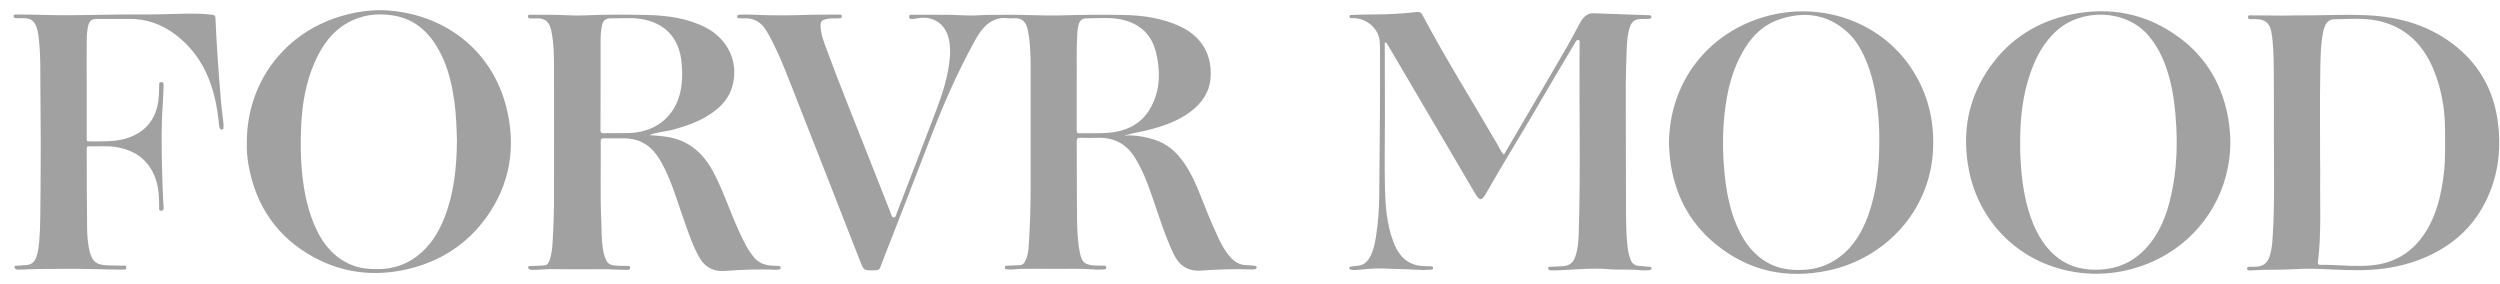
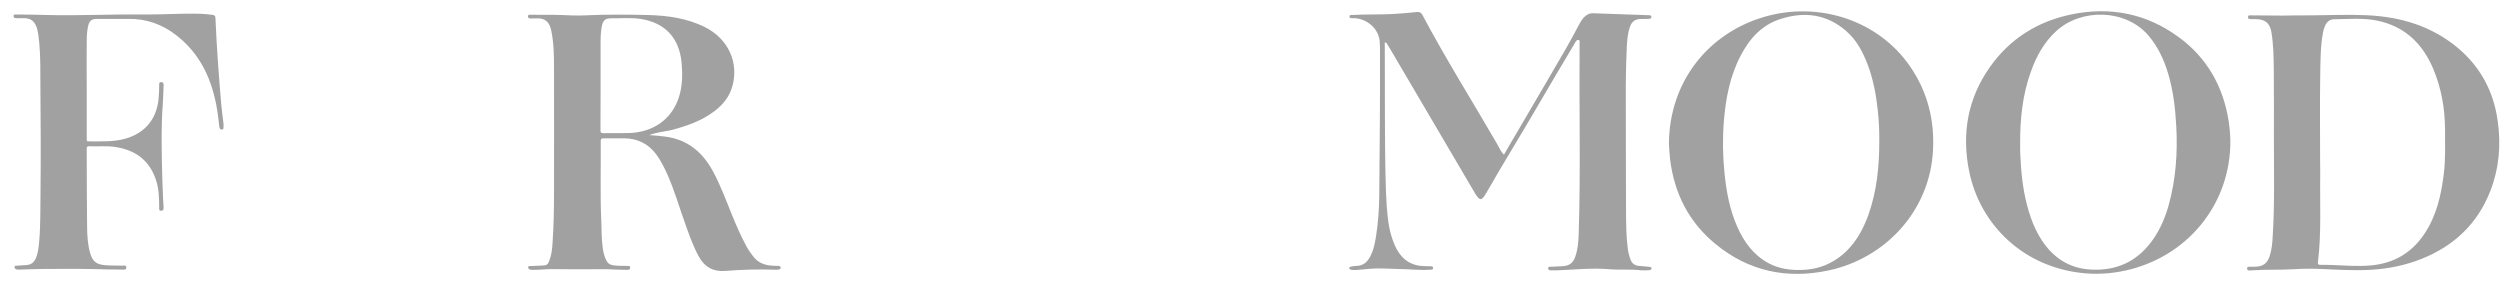
<svg xmlns="http://www.w3.org/2000/svg" width="176" height="20" viewBox="0 0 176 20" fill="none">
-   <path d="M79.201 9.538C79.909 9.503 80.591 9.624 81.247 9.823C82.153 10.107 82.826 10.694 83.353 11.462C83.862 12.196 84.216 12.998 84.535 13.818C84.906 14.768 85.294 15.717 85.726 16.649C85.959 17.158 86.226 17.659 86.597 18.081C86.917 18.453 87.305 18.677 87.806 18.668C87.978 18.668 88.151 18.694 88.323 18.712C88.392 18.72 88.47 18.729 88.47 18.815C88.47 18.893 88.41 18.936 88.341 18.953C88.272 18.97 88.194 18.97 88.116 18.97C86.934 18.927 85.752 18.962 84.569 19.048C83.654 19.117 83.025 18.72 82.628 17.892C82.023 16.614 81.609 15.277 81.152 13.948C80.815 12.964 80.453 11.989 79.9 11.1C79.305 10.142 78.442 9.676 77.311 9.702C76.897 9.71 76.483 9.719 76.077 9.702C75.862 9.693 75.801 9.745 75.801 9.969C75.819 11.807 75.801 13.654 75.827 15.492C75.836 16.278 75.87 17.063 76.034 17.84C76.164 18.453 76.362 18.625 76.984 18.686C77.208 18.703 77.432 18.694 77.657 18.703C77.752 18.703 77.872 18.677 77.881 18.824C77.881 18.97 77.752 18.97 77.648 18.97C77.424 18.979 77.199 18.988 76.975 18.97C75.983 18.884 74.981 18.945 73.989 18.927C73.307 18.919 72.625 18.927 71.944 18.927C71.624 18.927 71.305 18.996 70.977 18.97C70.874 18.962 70.753 18.979 70.744 18.832C70.735 18.668 70.874 18.703 70.968 18.703C71.245 18.686 71.521 18.677 71.797 18.668C71.944 18.66 72.047 18.599 72.125 18.47C72.358 18.081 72.401 17.65 72.427 17.218C72.513 15.907 72.556 14.586 72.556 13.275C72.548 10.418 72.565 7.553 72.556 4.696C72.556 3.825 72.531 2.944 72.349 2.081C72.237 1.546 71.935 1.218 71.322 1.288C71.02 1.322 70.727 1.227 70.416 1.288C69.916 1.374 69.527 1.633 69.208 2.004C68.949 2.297 68.751 2.634 68.569 2.979C67.335 5.214 66.334 7.553 65.419 9.935C64.349 12.739 63.245 15.536 62.157 18.332C62.123 18.418 62.097 18.496 62.062 18.582C61.907 19.022 61.89 19.031 61.441 19.031C60.811 19.031 60.811 19.031 60.569 18.427C58.904 14.181 57.247 9.926 55.572 5.68C55.141 4.593 54.701 3.497 54.131 2.47C54.071 2.366 54.011 2.263 53.95 2.159C53.596 1.564 53.078 1.253 52.371 1.288C52.267 1.296 52.164 1.288 52.06 1.288C51.983 1.288 51.905 1.288 51.896 1.184C51.888 1.063 51.965 1.046 52.051 1.037C52.457 1.011 52.863 1.029 53.268 1.046C54.459 1.098 55.65 1.089 56.841 1.046C57.592 1.02 58.343 1.037 59.094 1.029C59.18 1.029 59.266 1.02 59.266 1.149C59.266 1.262 59.188 1.279 59.094 1.288C58.8 1.313 58.507 1.27 58.222 1.331C57.825 1.417 57.747 1.512 57.773 1.909C57.808 2.487 58.023 3.014 58.222 3.549C59.145 6.051 60.155 8.519 61.13 11.005C61.648 12.325 62.175 13.646 62.692 14.966C62.744 15.095 62.77 15.311 62.925 15.311C63.063 15.311 63.089 15.104 63.141 14.975C64.073 12.567 65.005 10.15 65.92 7.734C66.36 6.569 66.74 5.387 66.861 4.144C66.912 3.609 66.904 3.083 66.748 2.565C66.472 1.65 65.678 1.141 64.729 1.27C64.574 1.288 64.418 1.313 64.263 1.339C64.125 1.357 64.013 1.331 64.004 1.175C63.995 1.02 64.125 1.037 64.228 1.037C65.143 1.037 66.058 1.029 66.973 1.046C67.646 1.063 68.319 1.124 68.992 1.072C69.475 1.029 69.95 1.055 70.433 1.046C71.9 1.011 73.359 1.124 74.826 1.08C76.25 1.037 77.674 1.029 79.098 1.055C80.47 1.08 81.816 1.27 83.076 1.857C84.578 2.556 85.346 3.833 85.225 5.482C85.147 6.509 84.604 7.268 83.801 7.872C82.886 8.554 81.834 8.899 80.746 9.175C80.272 9.296 79.788 9.348 79.322 9.503C79.262 9.477 79.227 9.477 79.201 9.538ZM75.801 5.663C75.801 6.983 75.801 8.079 75.801 9.184C75.801 9.339 75.844 9.391 76 9.382C76.759 9.357 77.519 9.417 78.269 9.322C79.538 9.167 80.522 8.571 81.1 7.406C81.687 6.224 81.687 4.981 81.394 3.73C81.117 2.556 80.401 1.779 79.227 1.443C78.313 1.184 77.372 1.288 76.431 1.296C76.172 1.296 76.008 1.469 75.939 1.719C75.888 1.918 75.853 2.116 75.844 2.314C75.767 3.497 75.819 4.688 75.801 5.663Z" fill="#A1A1A1" />
  <path d="M45.709 9.513C46.088 9.539 46.468 9.565 46.839 9.617C48.401 9.824 49.454 10.704 50.187 12.051C50.714 13.017 51.094 14.053 51.508 15.071C51.827 15.856 52.164 16.642 52.578 17.392C52.707 17.625 52.863 17.833 53.018 18.04C53.406 18.566 53.95 18.704 54.563 18.713C54.649 18.713 54.744 18.713 54.83 18.721C54.891 18.73 54.951 18.756 54.96 18.825C54.968 18.911 54.917 18.954 54.848 18.972C54.779 18.989 54.701 18.989 54.623 18.989C53.424 18.946 52.224 18.98 51.033 19.075C50.213 19.136 49.601 18.799 49.204 18.074C48.789 17.323 48.513 16.521 48.228 15.718C47.814 14.57 47.478 13.388 46.977 12.266C46.761 11.792 46.528 11.317 46.218 10.894C45.657 10.126 44.897 9.746 43.948 9.738C43.465 9.738 42.973 9.746 42.489 9.738C42.343 9.738 42.291 9.781 42.291 9.928C42.308 11.757 42.248 13.595 42.325 15.425C42.36 16.089 42.334 16.754 42.429 17.418C42.472 17.746 42.541 18.066 42.697 18.359C42.8 18.558 42.964 18.652 43.18 18.678C43.517 18.721 43.853 18.721 44.19 18.721C44.276 18.721 44.371 18.713 44.362 18.842C44.362 18.954 44.293 18.998 44.181 18.998C43.844 18.989 43.508 18.989 43.171 18.972C42.688 18.937 42.196 18.954 41.713 18.954C40.789 18.954 39.866 18.963 38.943 18.946C38.485 18.937 38.028 18.998 37.57 18.998C37.493 18.998 37.415 19.006 37.346 18.989C37.26 18.963 37.165 18.903 37.182 18.808C37.191 18.713 37.294 18.73 37.363 18.73C37.631 18.713 37.898 18.704 38.175 18.696C38.494 18.687 38.572 18.627 38.684 18.325C38.83 17.936 38.873 17.522 38.899 17.116C38.977 15.943 39.003 14.769 39.003 13.595C39.003 10.678 39.012 7.753 39.003 4.836C39.003 3.947 38.994 3.049 38.813 2.178C38.735 1.79 38.589 1.444 38.149 1.323C37.95 1.272 37.743 1.306 37.544 1.298C37.467 1.298 37.398 1.298 37.32 1.298C37.225 1.289 37.156 1.237 37.165 1.142C37.173 1.047 37.251 1.03 37.329 1.039C38.054 1.047 38.787 1.03 39.512 1.056C40.065 1.082 40.617 1.108 41.178 1.082C42.645 1.013 44.121 1.021 45.588 1.056C47.003 1.09 48.392 1.28 49.678 1.936C51.275 2.756 52.034 4.422 51.551 6.096C51.344 6.821 50.886 7.382 50.291 7.83C49.368 8.53 48.289 8.892 47.184 9.177C46.701 9.272 46.192 9.323 45.709 9.513ZM42.282 5.949C42.274 7.019 42.282 8.089 42.274 9.16C42.274 9.306 42.3 9.375 42.464 9.375C43.059 9.367 43.663 9.384 44.259 9.367C46.045 9.315 47.357 8.348 47.831 6.726C48.047 5.975 48.056 5.207 47.987 4.439C47.831 2.687 46.83 1.6 45.104 1.332C44.423 1.229 43.724 1.298 43.042 1.289C42.619 1.28 42.446 1.436 42.369 1.85C42.3 2.195 42.282 2.549 42.282 2.903C42.282 3.912 42.282 4.931 42.282 5.949Z" fill="#A1A1A1" />
-   <path d="M17.377 10.038C17.368 5.723 20.147 2.142 24.307 1.055C25.325 0.787 26.361 0.658 27.396 0.744C31.495 1.08 34.689 3.678 35.655 7.587C36.337 10.34 35.923 12.938 34.257 15.277C32.868 17.218 30.96 18.427 28.639 18.962C26.352 19.48 24.151 19.229 22.089 18.107C19.5 16.692 17.998 14.483 17.489 11.583C17.403 11.057 17.36 10.522 17.377 10.038ZM32.169 9.892C32.143 9.003 32.117 8.062 31.987 7.13C31.823 6.008 31.582 4.903 31.081 3.885C30.365 2.418 29.329 1.339 27.629 1.08C26.525 0.916 25.48 1.046 24.497 1.59C23.383 2.211 22.693 3.186 22.184 4.317C21.528 5.775 21.269 7.329 21.2 8.916C21.148 10.038 21.157 11.16 21.278 12.282C21.416 13.628 21.7 14.94 22.279 16.166C22.805 17.27 23.573 18.159 24.73 18.642C25.36 18.91 26.015 18.953 26.689 18.945C27.681 18.927 28.57 18.634 29.364 18.03C30.296 17.322 30.891 16.355 31.306 15.277C31.97 13.559 32.151 11.764 32.169 9.892Z" fill="#A1A1A1" />
-   <path d="M105.877 10.892C106.171 10.391 106.438 9.916 106.723 9.442C107.897 7.44 109.07 5.446 110.236 3.435C110.572 2.857 110.883 2.253 111.202 1.666C111.288 1.511 111.383 1.355 111.504 1.226C111.685 1.045 111.892 0.924 112.16 0.933C113.463 0.976 114.766 1.019 116.069 1.071C116.147 1.071 116.259 1.079 116.259 1.183C116.259 1.286 116.164 1.33 116.069 1.33C115.871 1.338 115.681 1.33 115.483 1.338C115.146 1.347 114.904 1.494 114.775 1.821C114.585 2.313 114.551 2.831 114.525 3.34C114.49 4.212 114.456 5.092 114.456 5.964C114.464 8.95 114.456 11.936 114.473 14.922C114.481 15.793 114.481 16.674 114.602 17.545C114.637 17.804 114.706 18.055 114.801 18.305C114.904 18.564 115.111 18.702 115.388 18.719C115.621 18.736 115.854 18.753 116.078 18.779C116.156 18.788 116.268 18.797 116.268 18.9C116.268 18.986 116.156 19.021 116.078 19.021C115.897 19.03 115.716 19.047 115.543 19.03C114.792 18.935 114.033 19.021 113.273 18.952C112.065 18.848 110.866 18.986 109.657 19.03C109.502 19.038 109.347 19.03 109.183 19.03C109.088 19.03 108.993 19.021 108.993 18.892C108.993 18.753 109.114 18.779 109.191 18.779C109.485 18.762 109.778 18.762 110.063 18.736C110.477 18.702 110.745 18.503 110.883 18.115C111.081 17.571 111.124 17.002 111.142 16.432C111.28 12.031 111.168 7.629 111.202 3.228C111.202 3.22 111.202 3.211 111.202 3.202C111.185 3.064 111.262 2.84 111.133 2.814C110.978 2.779 110.9 2.986 110.822 3.116C109.968 4.549 109.114 5.981 108.277 7.422C107.077 9.494 105.808 11.522 104.626 13.601C104.307 14.162 104.169 14.154 103.832 13.593C101.89 10.287 99.94 6.982 97.998 3.668C97.877 3.461 97.757 3.254 97.627 3.056C97.601 3.021 97.567 2.978 97.515 2.995C97.454 3.012 97.489 3.073 97.489 3.107C97.489 4.868 97.498 6.628 97.498 8.38C97.498 9.934 97.463 11.496 97.498 13.049C97.523 14.395 97.61 15.742 98.093 17.019C98.153 17.183 98.223 17.338 98.3 17.494C98.732 18.305 99.396 18.736 100.328 18.736C100.466 18.736 100.596 18.745 100.734 18.745C100.82 18.745 100.881 18.762 100.889 18.857C100.898 18.961 100.82 18.978 100.743 18.986C100.371 19.012 100.009 19.012 99.638 18.986C98.853 18.935 98.067 18.935 97.282 18.9C96.738 18.874 96.195 18.952 95.642 18.995C95.478 19.004 95.314 19.021 95.15 18.995C95.081 18.978 94.986 18.961 94.986 18.866C94.995 18.788 95.081 18.771 95.142 18.762C95.288 18.736 95.435 18.719 95.59 18.71C95.953 18.684 96.203 18.486 96.384 18.192C96.678 17.727 96.781 17.192 96.868 16.665C97.023 15.69 97.092 14.706 97.101 13.714C97.135 10.322 97.161 6.93 97.153 3.547C97.153 3.323 97.144 3.099 97.127 2.874C97.032 1.968 96.177 1.278 95.271 1.278C95.168 1.278 94.995 1.312 95.004 1.157C95.012 1.01 95.176 1.062 95.28 1.053C95.97 1.01 96.66 1.028 97.351 1.01C98.145 0.993 98.939 0.933 99.724 0.846C99.905 0.829 100.035 0.864 100.13 1.036C101.778 4.143 103.651 7.12 105.411 10.158C105.558 10.417 105.662 10.684 105.877 10.892Z" fill="#A1A1A1" />
+   <path d="M105.877 10.892C106.171 10.391 106.438 9.916 106.723 9.442C107.897 7.44 109.07 5.446 110.236 3.435C110.572 2.857 110.883 2.253 111.202 1.666C111.288 1.511 111.383 1.355 111.504 1.226C111.685 1.045 111.892 0.924 112.16 0.933C113.463 0.976 114.766 1.019 116.069 1.071C116.147 1.071 116.259 1.079 116.259 1.183C116.259 1.286 116.164 1.33 116.069 1.33C115.871 1.338 115.681 1.33 115.483 1.338C115.146 1.347 114.904 1.494 114.775 1.821C114.585 2.313 114.551 2.831 114.525 3.34C114.49 4.212 114.456 5.092 114.456 5.964C114.464 8.95 114.456 11.936 114.473 14.922C114.481 15.793 114.481 16.674 114.602 17.545C114.637 17.804 114.706 18.055 114.801 18.305C114.904 18.564 115.111 18.702 115.388 18.719C115.621 18.736 115.854 18.753 116.078 18.779C116.156 18.788 116.268 18.797 116.268 18.9C116.268 18.986 116.156 19.021 116.078 19.021C115.897 19.03 115.716 19.047 115.543 19.03C114.792 18.935 114.033 19.021 113.273 18.952C112.065 18.848 110.866 18.986 109.657 19.03C109.502 19.038 109.347 19.03 109.183 19.03C109.088 19.03 108.993 19.021 108.993 18.892C108.993 18.753 109.114 18.779 109.191 18.779C109.485 18.762 109.778 18.762 110.063 18.736C110.477 18.702 110.745 18.503 110.883 18.115C111.081 17.571 111.124 17.002 111.142 16.432C111.28 12.031 111.168 7.629 111.202 3.228C111.202 3.22 111.202 3.211 111.202 3.202C111.185 3.064 111.262 2.84 111.133 2.814C110.978 2.779 110.9 2.986 110.822 3.116C109.968 4.549 109.114 5.981 108.277 7.422C107.077 9.494 105.808 11.522 104.626 13.601C104.307 14.162 104.169 14.154 103.832 13.593C101.89 10.287 99.94 6.982 97.998 3.668C97.877 3.461 97.757 3.254 97.627 3.056C97.601 3.021 97.567 2.978 97.515 2.995C97.454 3.012 97.489 3.073 97.489 3.107C97.489 4.868 97.498 6.628 97.498 8.38C97.523 14.395 97.61 15.742 98.093 17.019C98.153 17.183 98.223 17.338 98.3 17.494C98.732 18.305 99.396 18.736 100.328 18.736C100.466 18.736 100.596 18.745 100.734 18.745C100.82 18.745 100.881 18.762 100.889 18.857C100.898 18.961 100.82 18.978 100.743 18.986C100.371 19.012 100.009 19.012 99.638 18.986C98.853 18.935 98.067 18.935 97.282 18.9C96.738 18.874 96.195 18.952 95.642 18.995C95.478 19.004 95.314 19.021 95.15 18.995C95.081 18.978 94.986 18.961 94.986 18.866C94.995 18.788 95.081 18.771 95.142 18.762C95.288 18.736 95.435 18.719 95.59 18.71C95.953 18.684 96.203 18.486 96.384 18.192C96.678 17.727 96.781 17.192 96.868 16.665C97.023 15.69 97.092 14.706 97.101 13.714C97.135 10.322 97.161 6.93 97.153 3.547C97.153 3.323 97.144 3.099 97.127 2.874C97.032 1.968 96.177 1.278 95.271 1.278C95.168 1.278 94.995 1.312 95.004 1.157C95.012 1.01 95.176 1.062 95.28 1.053C95.97 1.01 96.66 1.028 97.351 1.01C98.145 0.993 98.939 0.933 99.724 0.846C99.905 0.829 100.035 0.864 100.13 1.036C101.778 4.143 103.651 7.12 105.411 10.158C105.558 10.417 105.662 10.684 105.877 10.892Z" fill="#A1A1A1" />
  <path d="M162.697 1.081C164 1.072 165.303 1.012 166.607 1.072C168.98 1.176 171.181 1.823 173.036 3.376C174.624 4.714 175.539 6.423 175.832 8.468C176.082 10.168 175.944 11.842 175.314 13.456C174.417 15.752 172.768 17.305 170.49 18.22C169.325 18.686 168.117 18.927 166.866 18.996C165.718 19.057 164.579 18.988 163.431 18.936C162.775 18.91 162.128 18.91 161.48 18.953C160.505 19.014 159.53 18.962 158.563 19.031C158.425 19.04 158.201 19.091 158.192 18.901C158.192 18.729 158.417 18.789 158.546 18.781C158.641 18.772 158.745 18.781 158.84 18.772C159.332 18.746 159.625 18.522 159.78 18.047C159.927 17.598 159.97 17.141 159.996 16.675C160.143 14.379 160.082 12.084 160.082 9.788C160.082 8.174 160.091 6.552 160.074 4.938C160.065 4.049 160.056 3.16 159.91 2.28C159.798 1.607 159.452 1.348 158.779 1.348C158.684 1.348 158.581 1.348 158.486 1.348C158.374 1.348 158.261 1.348 158.261 1.201C158.261 1.055 158.382 1.081 158.477 1.081C159.228 1.089 159.979 1.098 160.73 1.098C161.385 1.081 162.041 1.081 162.697 1.081ZM163.336 11.35C163.344 11.35 163.344 11.35 163.336 11.35C163.344 11.652 163.344 11.946 163.344 12.248C163.31 14.319 163.439 16.39 163.181 18.461C163.163 18.617 163.224 18.643 163.353 18.643C163.595 18.643 163.836 18.643 164.069 18.651C165.019 18.686 165.968 18.772 166.917 18.686C168.531 18.539 169.791 17.797 170.68 16.459C171.534 15.182 171.862 13.732 172.044 12.23C172.173 11.186 172.13 10.142 172.13 9.089C172.121 7.631 171.871 6.215 171.31 4.869C170.559 3.083 169.308 1.857 167.357 1.452C166.348 1.245 165.329 1.348 164.311 1.357C164.009 1.357 163.802 1.547 163.681 1.823C163.621 1.969 163.569 2.116 163.543 2.272C163.353 3.273 163.362 4.282 163.344 5.292C163.31 7.311 163.336 9.331 163.336 11.35Z" fill="#A1A1A1" />
  <path d="M157.018 9.943C157.027 14.232 154.196 17.839 150.054 18.944C149.001 19.22 147.931 19.332 146.852 19.246C142.494 18.892 139.396 15.846 138.628 12.057C138.093 9.408 138.524 6.931 140.095 4.713C141.502 2.719 143.452 1.503 145.842 1.011C148.587 0.45 151.124 0.959 153.385 2.616C155.379 4.074 156.518 6.094 156.897 8.527C156.975 9.028 157.01 9.52 157.018 9.943ZM142.218 10.15C142.209 10.676 142.244 11.194 142.278 11.72C142.365 12.946 142.563 14.154 142.969 15.319C143.176 15.906 143.435 16.467 143.789 16.985C144.686 18.305 145.903 18.996 147.534 18.987C149.277 18.987 150.598 18.253 151.581 16.847C152.099 16.105 152.444 15.276 152.686 14.404C153.178 12.609 153.307 10.788 153.212 8.933C153.143 7.664 153.005 6.413 152.643 5.196C152.349 4.212 151.927 3.298 151.253 2.504C149.64 0.622 146.533 0.579 144.772 2.176C143.901 2.97 143.357 3.962 142.969 5.058C142.373 6.715 142.209 8.424 142.218 10.15Z" fill="#A1A1A1" />
  <path d="M117.493 10.097C117.528 5.764 120.237 2.364 124.164 1.199C128.022 0.051 132.242 1.424 134.477 4.686C135.702 6.472 136.203 8.466 136.082 10.614C135.849 14.861 132.725 18.183 128.738 19.037C125.795 19.667 123.103 19.098 120.764 17.173C118.883 15.629 117.864 13.601 117.571 11.193C117.528 10.804 117.51 10.425 117.493 10.097ZM132.302 9.821C132.311 9.268 132.276 8.526 132.199 7.793C132.078 6.671 131.879 5.575 131.474 4.522C131.137 3.65 130.706 2.822 129.989 2.2C128.617 0.992 127.038 0.794 125.346 1.337C124.017 1.76 123.154 2.735 122.533 3.935C121.782 5.376 121.489 6.947 121.359 8.552C121.264 9.752 121.282 10.96 121.403 12.159C121.532 13.462 121.765 14.748 122.3 15.957C122.775 17.027 123.431 17.941 124.492 18.52C125.234 18.925 126.028 19.029 126.857 19.003C127.832 18.977 128.712 18.683 129.489 18.105C130.499 17.355 131.103 16.31 131.526 15.154C132.121 13.48 132.311 11.754 132.302 9.821Z" fill="#A1A1A1" />
  <path d="M6.106 6.077C6.106 7.303 6.106 8.528 6.106 9.762C6.106 9.849 6.08 9.952 6.226 9.952C7.089 9.944 7.952 10.004 8.798 9.771C10.231 9.374 11.068 8.339 11.171 6.854C11.189 6.569 11.215 6.285 11.206 6C11.206 5.888 11.197 5.775 11.353 5.784C11.508 5.784 11.525 5.896 11.517 6.017C11.499 6.483 11.491 6.94 11.456 7.406C11.353 8.727 11.379 10.056 11.396 11.376C11.405 12.196 11.448 13.025 11.473 13.845C11.482 14.095 11.508 14.354 11.517 14.604C11.525 14.725 11.508 14.837 11.344 14.837C11.18 14.837 11.206 14.707 11.206 14.613C11.206 13.939 11.189 13.266 10.964 12.619C10.498 11.264 9.515 10.565 8.134 10.349C7.512 10.254 6.891 10.323 6.27 10.297C6.14 10.289 6.106 10.349 6.106 10.47C6.114 12.308 6.106 14.155 6.132 15.993C6.14 16.597 6.175 17.201 6.339 17.797C6.511 18.401 6.779 18.617 7.4 18.669C7.797 18.703 8.194 18.686 8.591 18.703C8.703 18.703 8.893 18.643 8.893 18.833C8.893 19.023 8.703 18.979 8.574 18.979C7.952 18.979 7.331 18.962 6.71 18.945C5.433 18.919 4.164 18.927 2.887 18.936C2.403 18.936 1.911 18.971 1.428 18.979C1.359 18.979 1.29 18.979 1.23 18.979C1.126 18.971 1.023 18.91 1.023 18.807C1.023 18.677 1.152 18.712 1.23 18.703C1.428 18.686 1.635 18.669 1.834 18.66C2.188 18.651 2.403 18.47 2.533 18.16C2.68 17.797 2.723 17.409 2.757 17.02C2.861 15.847 2.835 14.673 2.852 13.499C2.878 11.04 2.869 8.572 2.844 6.112C2.835 5.085 2.861 4.058 2.766 3.04C2.731 2.669 2.697 2.298 2.585 1.935C2.412 1.469 2.162 1.279 1.67 1.279C1.497 1.279 1.325 1.279 1.152 1.279C1.057 1.279 0.962 1.262 0.954 1.141C0.945 1.003 1.066 1.02 1.152 1.02C1.86 1.02 2.576 1.038 3.284 1.055C5.527 1.115 7.763 0.994 10.006 1.02C11.361 1.038 12.716 0.934 14.08 0.969C14.382 0.977 14.675 1.012 14.977 1.046C15.115 1.063 15.159 1.132 15.167 1.271C15.254 3.29 15.4 5.301 15.573 7.32C15.616 7.769 15.676 8.209 15.728 8.658C15.737 8.736 15.745 8.805 15.737 8.882C15.728 8.977 15.763 9.124 15.616 9.124C15.486 9.124 15.443 8.994 15.435 8.882C15.392 8.52 15.357 8.157 15.297 7.795C14.96 5.663 14.132 3.791 12.362 2.444C11.413 1.719 10.326 1.322 9.109 1.331C8.349 1.34 7.599 1.331 6.839 1.331C6.442 1.331 6.287 1.46 6.201 1.849C6.123 2.203 6.106 2.556 6.106 2.919C6.097 3.972 6.097 5.025 6.106 6.077C6.097 6.077 6.097 6.077 6.106 6.077Z" fill="#A1A1A1" />
</svg>